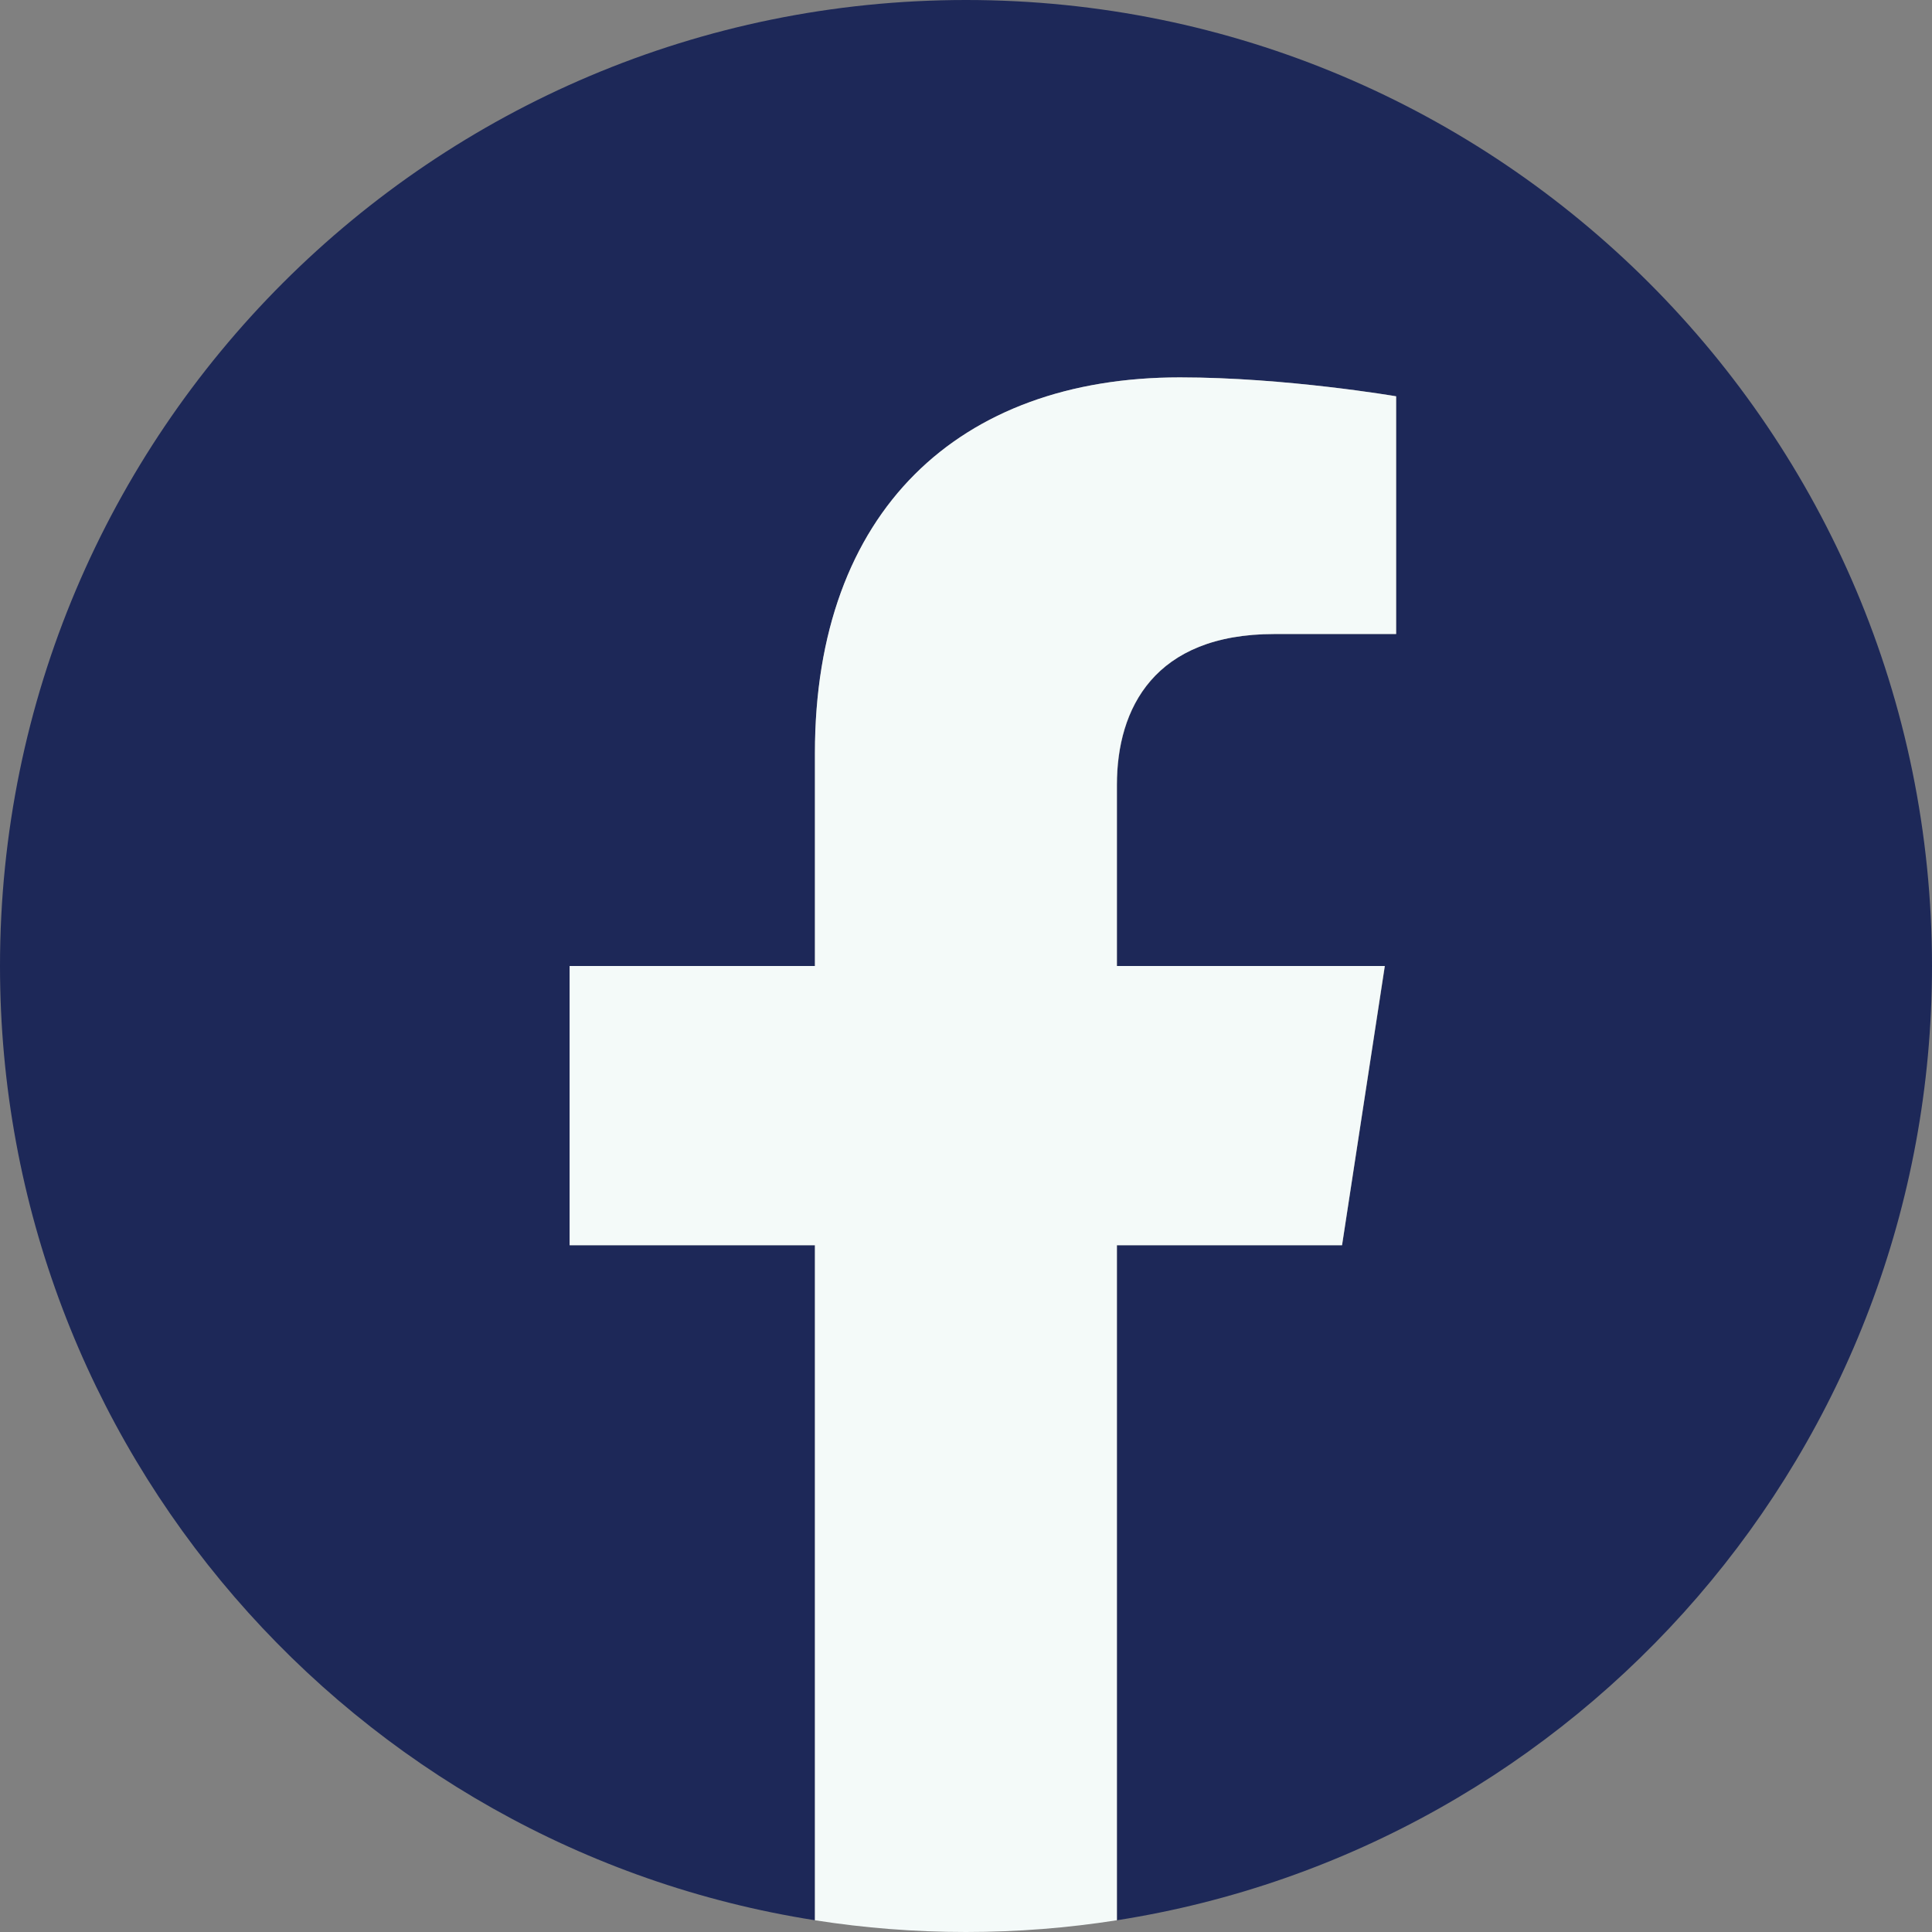
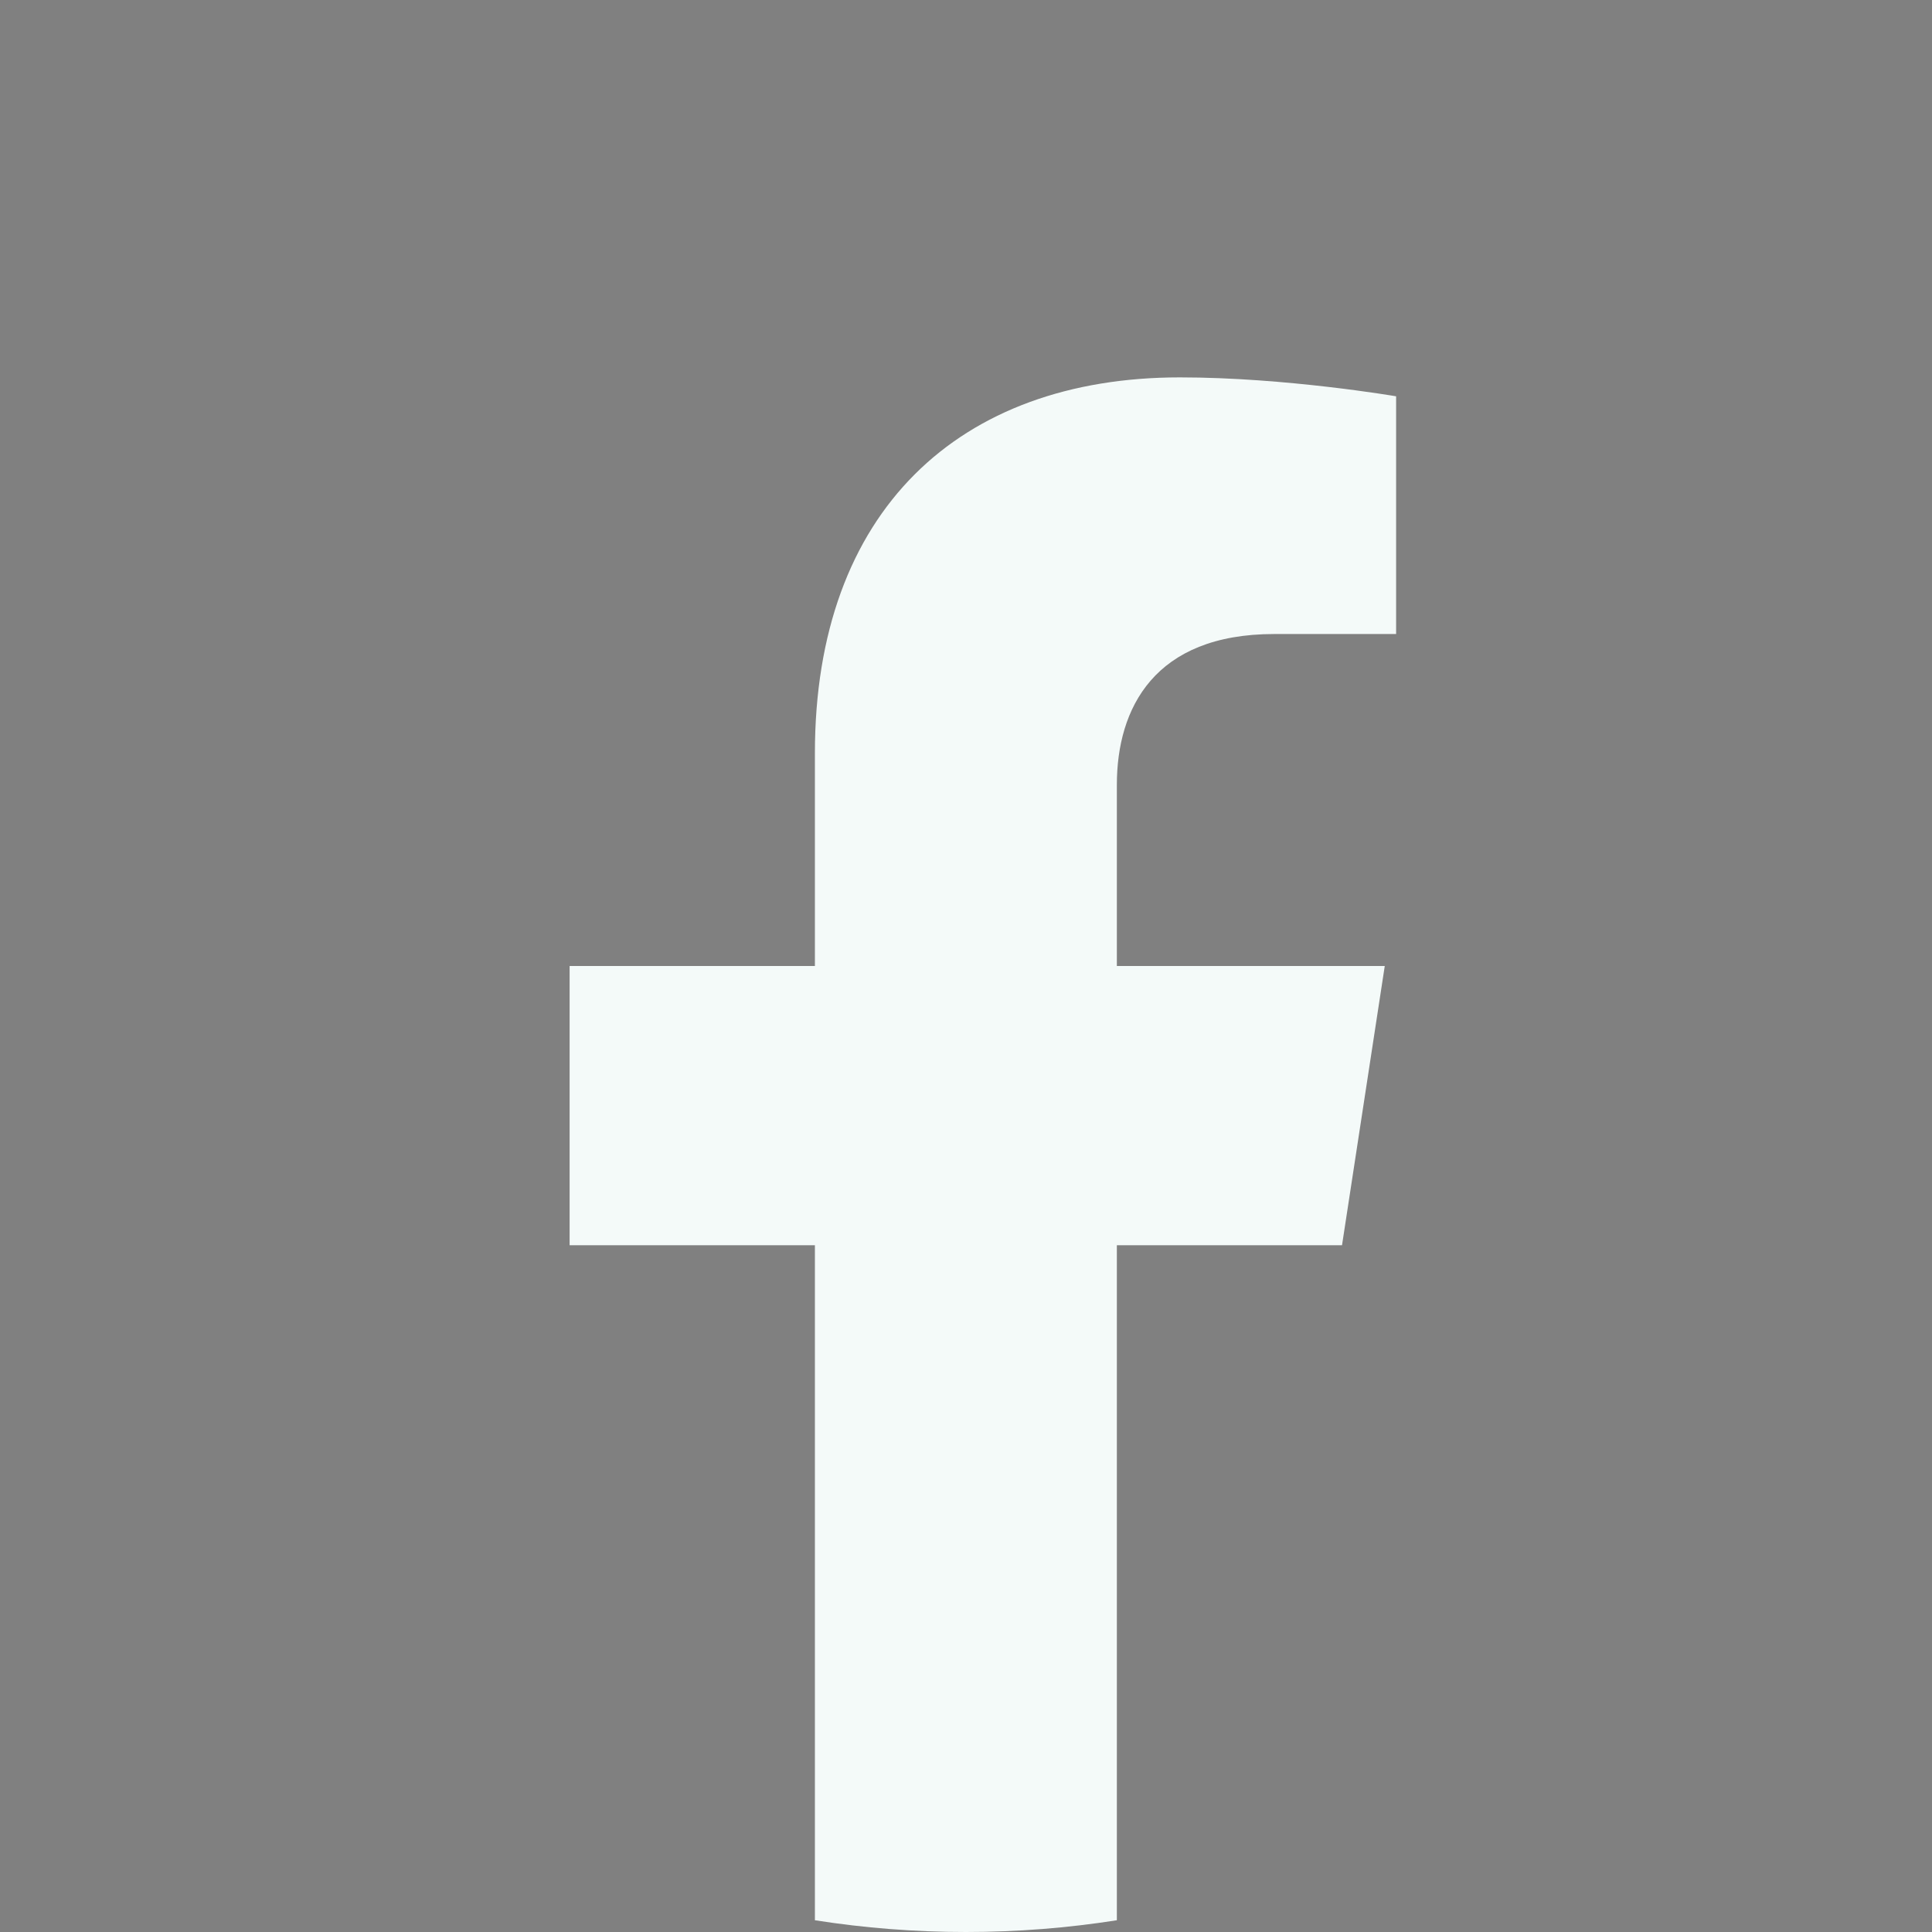
<svg xmlns="http://www.w3.org/2000/svg" width="24" height="24" viewBox="0 0 24 24" fill="none">
  <rect x="0" y="0" width="24" height="24" fill="#808080" stroke="none" />
-   <path d="M24 12C24 5.372 18.628 0 12 0C5.372 0 0 5.372 0 12C0 17.989 4.388 22.955 10.124 23.854V15.469H7.077V12H10.124V9.356C10.124 6.348 11.916 4.688 14.658 4.688C15.972 4.688 17.344 4.923 17.344 4.923V7.876H15.831C14.341 7.876 13.876 8.8 13.876 9.749V12H17.204L16.672 15.469H13.876V23.854C19.612 22.955 24 17.989 24 12Z" fill="#1D2858" />
  <path d="M16.671 15.469L17.202 12H13.874V9.749C13.874 8.8 14.338 7.876 15.83 7.876H17.343V4.923C17.343 4.923 15.97 4.688 14.657 4.688C11.915 4.688 10.123 6.348 10.123 9.356V12H7.076V15.469H10.123V23.854C10.735 23.95 11.361 24 11.999 24C12.637 24 13.263 23.95 13.874 23.854V15.469H16.671Z" fill="#F4FAF9" />
</svg>